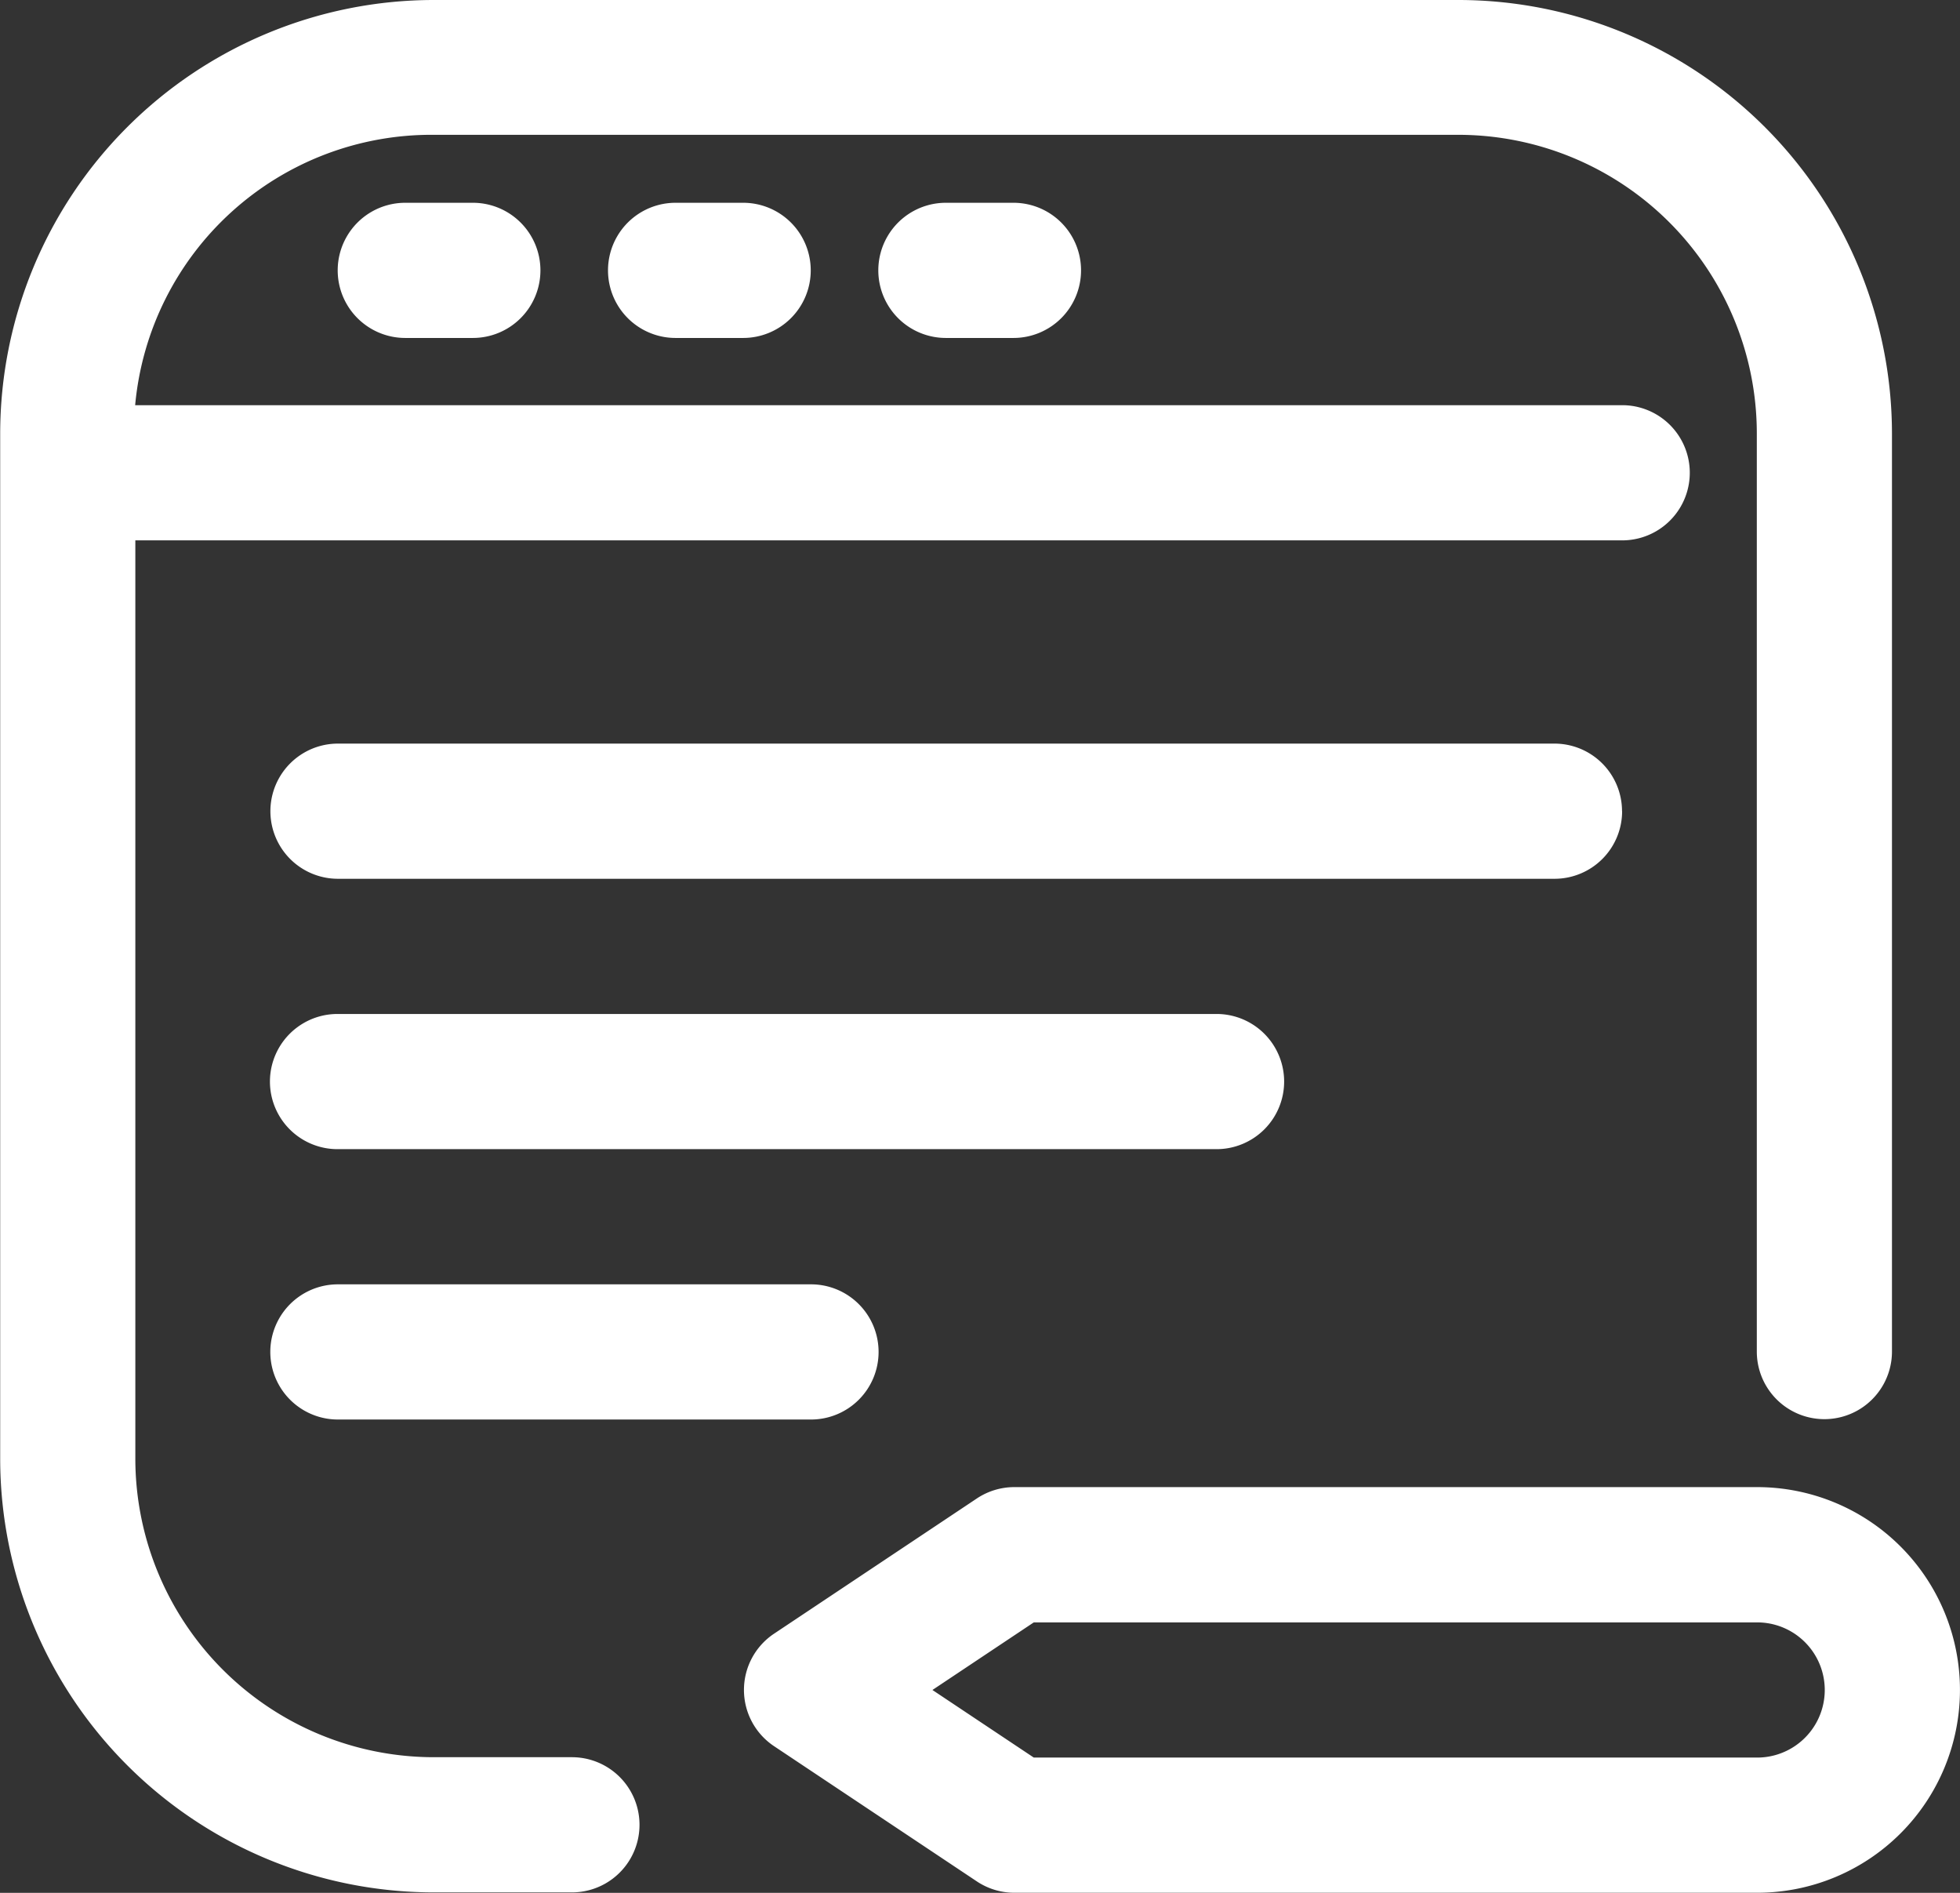
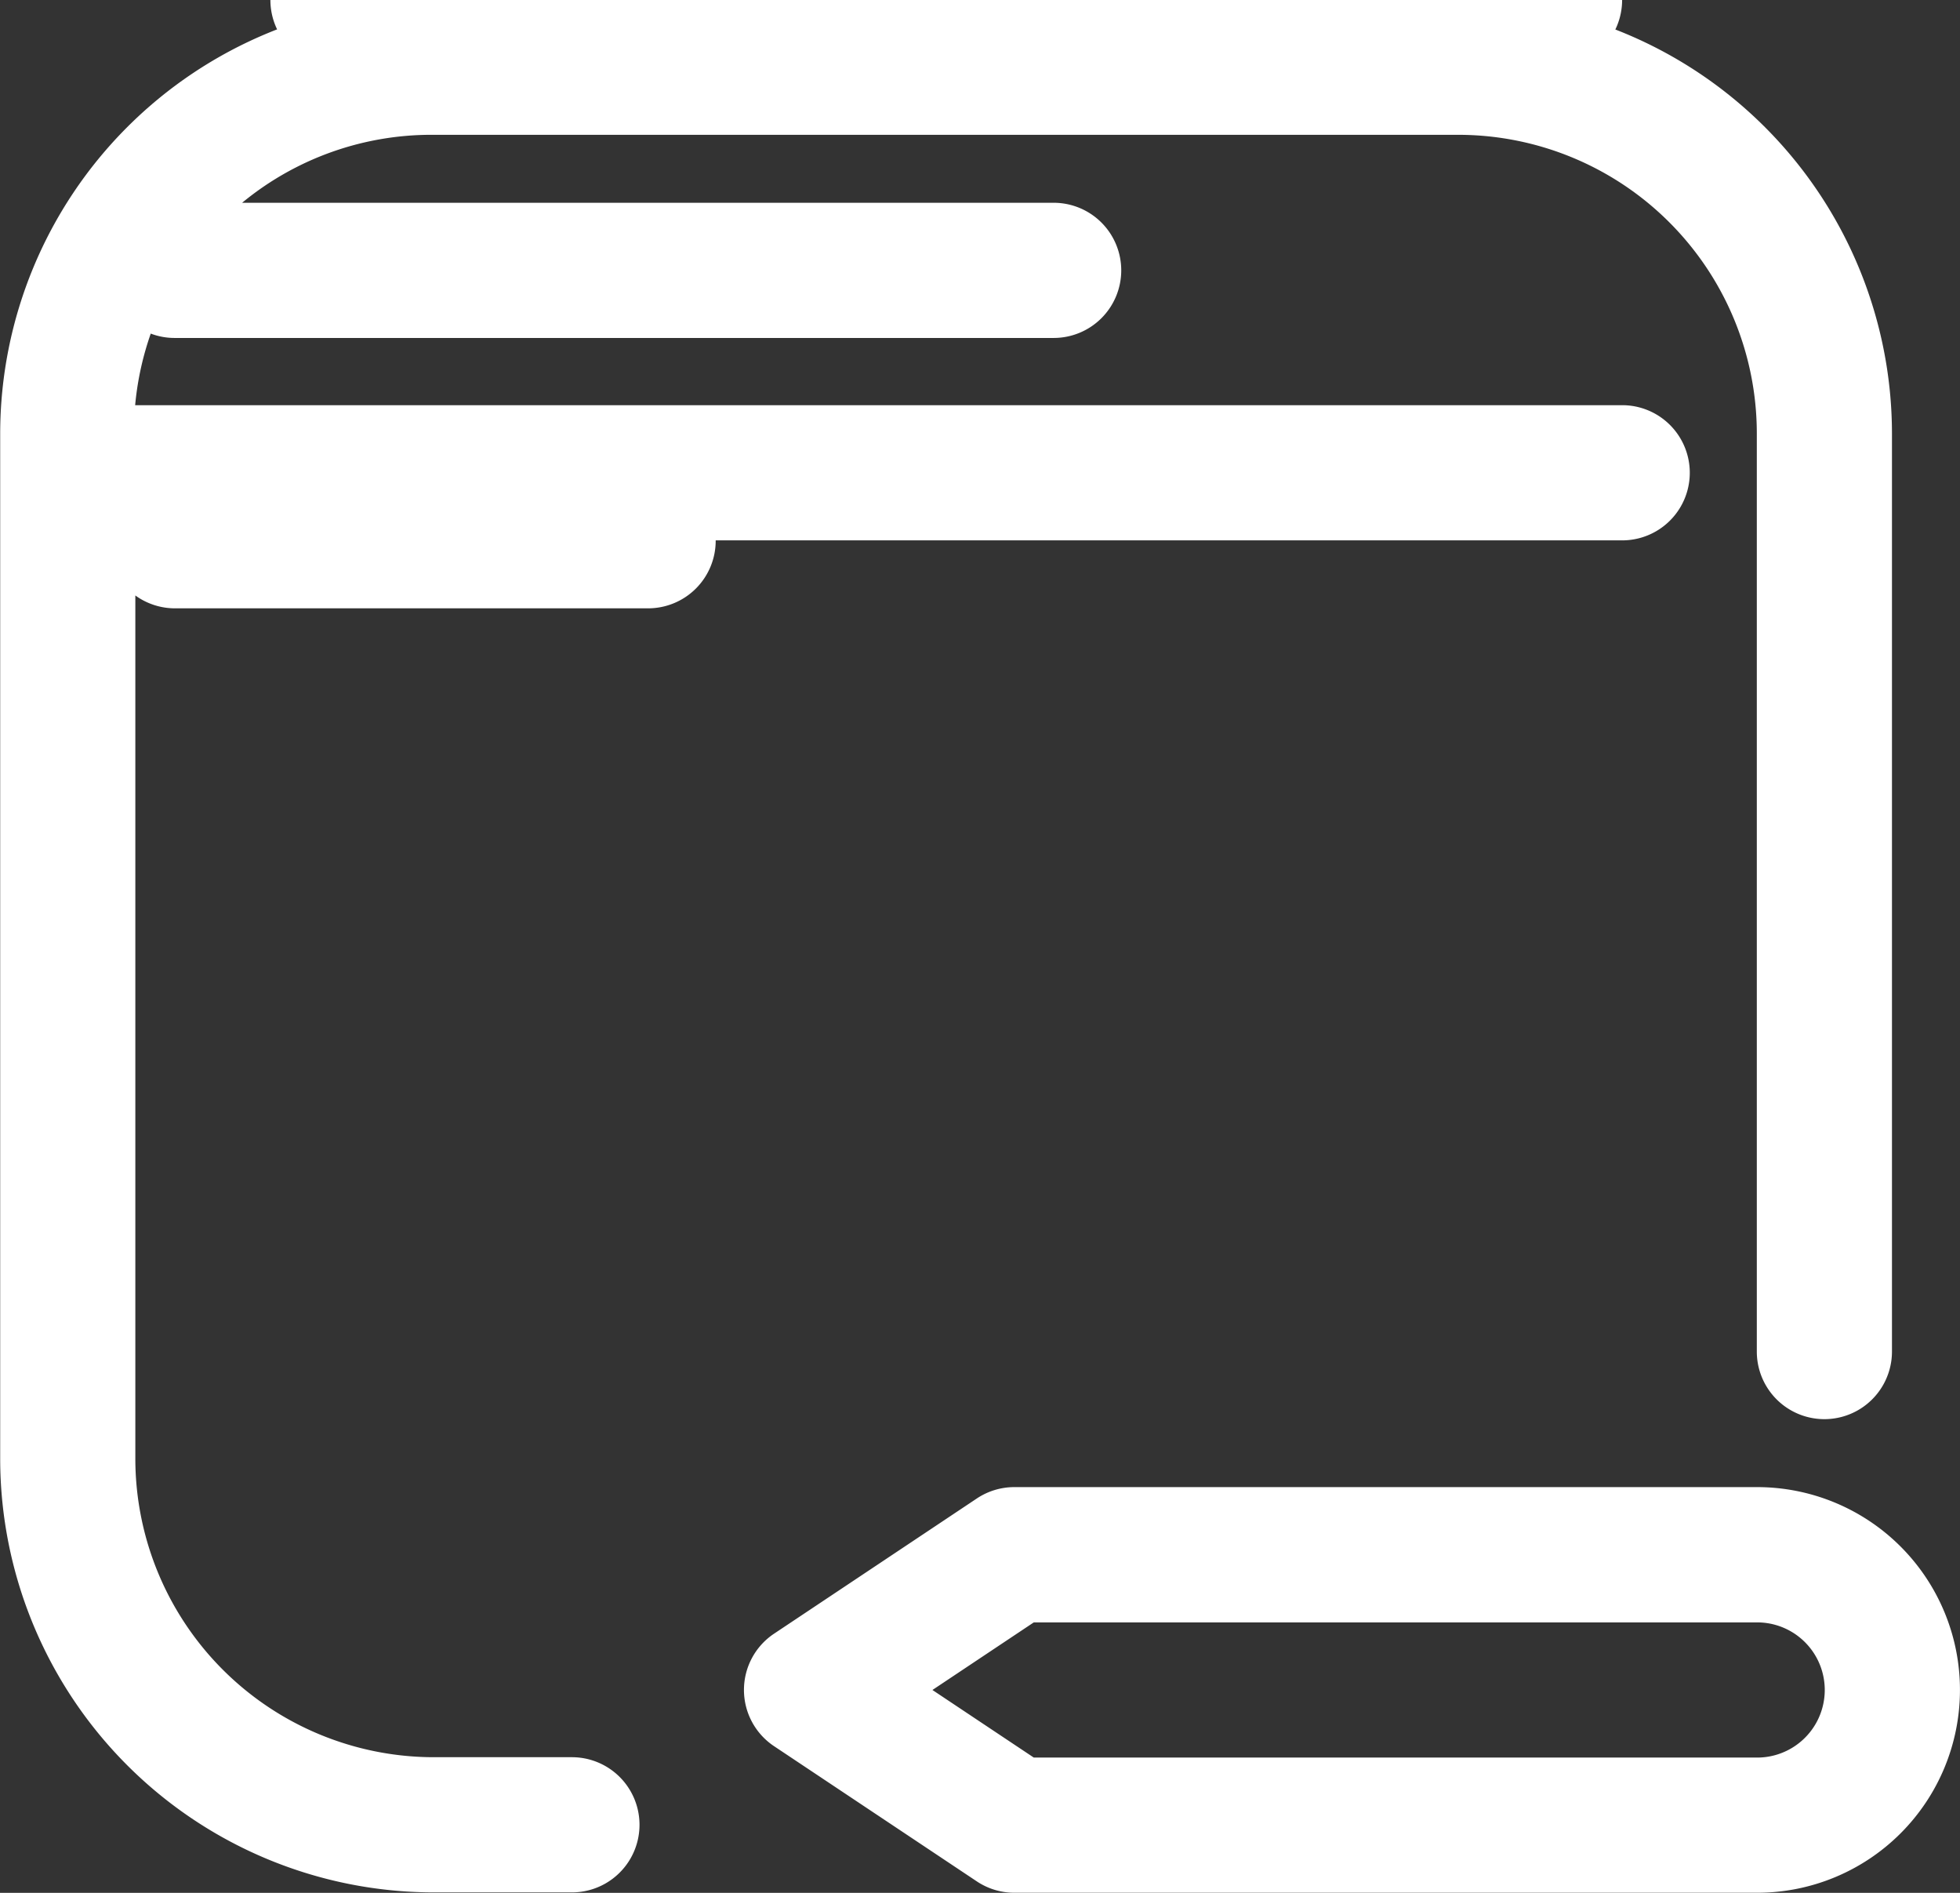
<svg xmlns="http://www.w3.org/2000/svg" width="21.405" height="20.667" viewBox="0 0 21.405 20.667">
  <rect x="0" y="0" width="21.405" height="20.667" fill="#333333" stroke="none" />
-   <path id="noun-blog-3739171" d="M124.188,55.666h-8.119a.738.738,0,0,1-.406-.126l-2.214-1.476a.738.738,0,0,1,0-1.225l2.214-1.476a.738.738,0,0,1,.406-.126h8.119a2.214,2.214,0,0,1,0,4.429Zm-7.9-1.476h7.9a.738.738,0,1,0,0-1.476h-7.9l-1.107.738ZM110.9,37.952a.738.738,0,0,0-.738-.738h-.738a.738.738,0,1,0,0,1.476h.738a.738.738,0,0,0,.738-.738Zm2.952,0a.738.738,0,0,0-.738-.738h-.738a.738.738,0,1,0,0,1.476h.738a.738.738,0,0,0,.738-.738Zm2.952,0a.738.738,0,0,0-.738-.738h-.738a.738.738,0,1,0,0,1.476h.738a.738.738,0,0,0,.738-.738ZM120.933,35h-11.2A4.738,4.738,0,0,0,105,39.731v11.2a4.738,4.738,0,0,0,4.731,4.731h1.513a.738.738,0,1,0,0-1.476h-1.513a3.262,3.262,0,0,1-3.255-3.255V40.9h16.238a.738.738,0,1,0,0-1.476H106.474a3.248,3.248,0,0,1,3.255-2.952h11.2a3.262,3.262,0,0,1,3.255,3.255v10.03a.738.738,0,1,0,1.476,0V39.731A4.738,4.738,0,0,0,120.933,35Zm1.779,8.857a.738.738,0,0,0-.738-.738H108.689a.738.738,0,1,0,0,1.476h13.286a.738.738,0,0,0,.738-.738Zm-3.69,2.952a.738.738,0,0,0-.738-.738h-9.6a.738.738,0,1,0,0,1.476h9.6a.738.738,0,0,0,.738-.738Zm-4.429,2.952a.738.738,0,0,0-.738-.738h-5.167a.738.738,0,1,0,0,1.476h5.167a.738.738,0,0,0,.738-.738Z" transform="translate(-104.998 -35)" fill="#fff" />
+   <path id="noun-blog-3739171" d="M124.188,55.666h-8.119a.738.738,0,0,1-.406-.126l-2.214-1.476a.738.738,0,0,1,0-1.225l2.214-1.476a.738.738,0,0,1,.406-.126h8.119a2.214,2.214,0,0,1,0,4.429Zm-7.9-1.476h7.9a.738.738,0,1,0,0-1.476h-7.9l-1.107.738ZM110.9,37.952a.738.738,0,0,0-.738-.738h-.738a.738.738,0,1,0,0,1.476h.738a.738.738,0,0,0,.738-.738Zm2.952,0a.738.738,0,0,0-.738-.738h-.738a.738.738,0,1,0,0,1.476h.738a.738.738,0,0,0,.738-.738Zm2.952,0a.738.738,0,0,0-.738-.738h-.738a.738.738,0,1,0,0,1.476h.738a.738.738,0,0,0,.738-.738ZM120.933,35h-11.2A4.738,4.738,0,0,0,105,39.731v11.2a4.738,4.738,0,0,0,4.731,4.731h1.513a.738.738,0,1,0,0-1.476h-1.513a3.262,3.262,0,0,1-3.255-3.255V40.9h16.238a.738.738,0,1,0,0-1.476H106.474a3.248,3.248,0,0,1,3.255-2.952h11.2a3.262,3.262,0,0,1,3.255,3.255v10.03a.738.738,0,1,0,1.476,0V39.731A4.738,4.738,0,0,0,120.933,35Za.738.738,0,0,0-.738-.738H108.689a.738.738,0,1,0,0,1.476h13.286a.738.738,0,0,0,.738-.738Zm-3.69,2.952a.738.738,0,0,0-.738-.738h-9.6a.738.738,0,1,0,0,1.476h9.6a.738.738,0,0,0,.738-.738Zm-4.429,2.952a.738.738,0,0,0-.738-.738h-5.167a.738.738,0,1,0,0,1.476h5.167a.738.738,0,0,0,.738-.738Z" transform="translate(-104.998 -35)" fill="#fff" />
</svg>